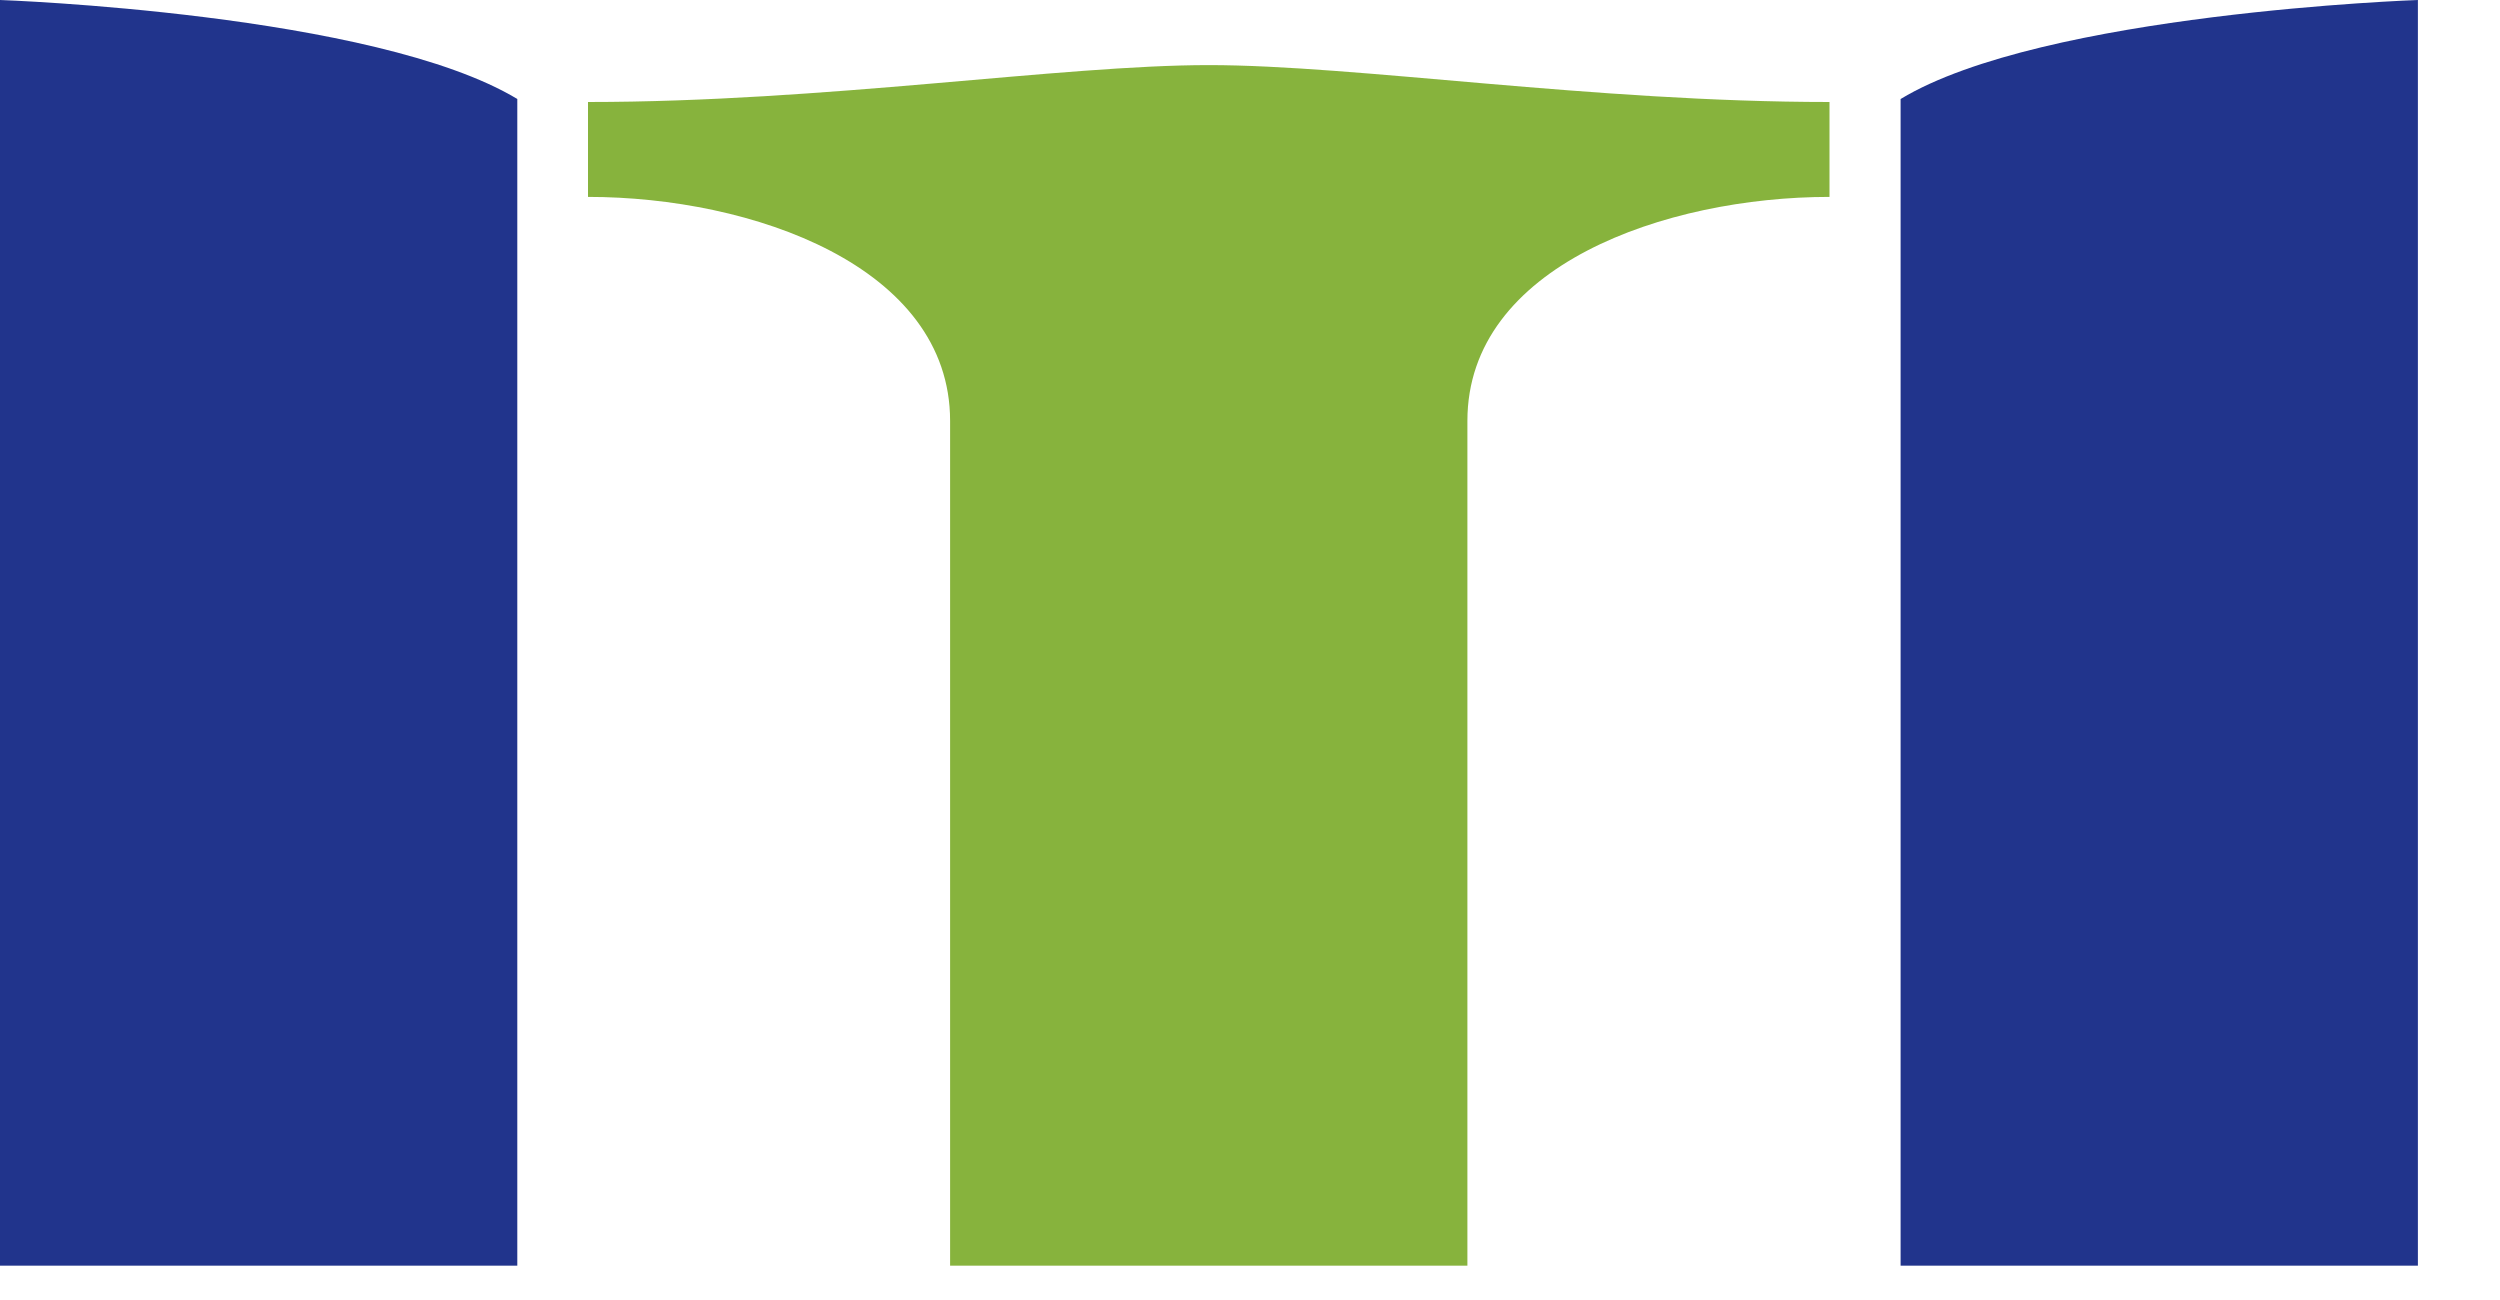
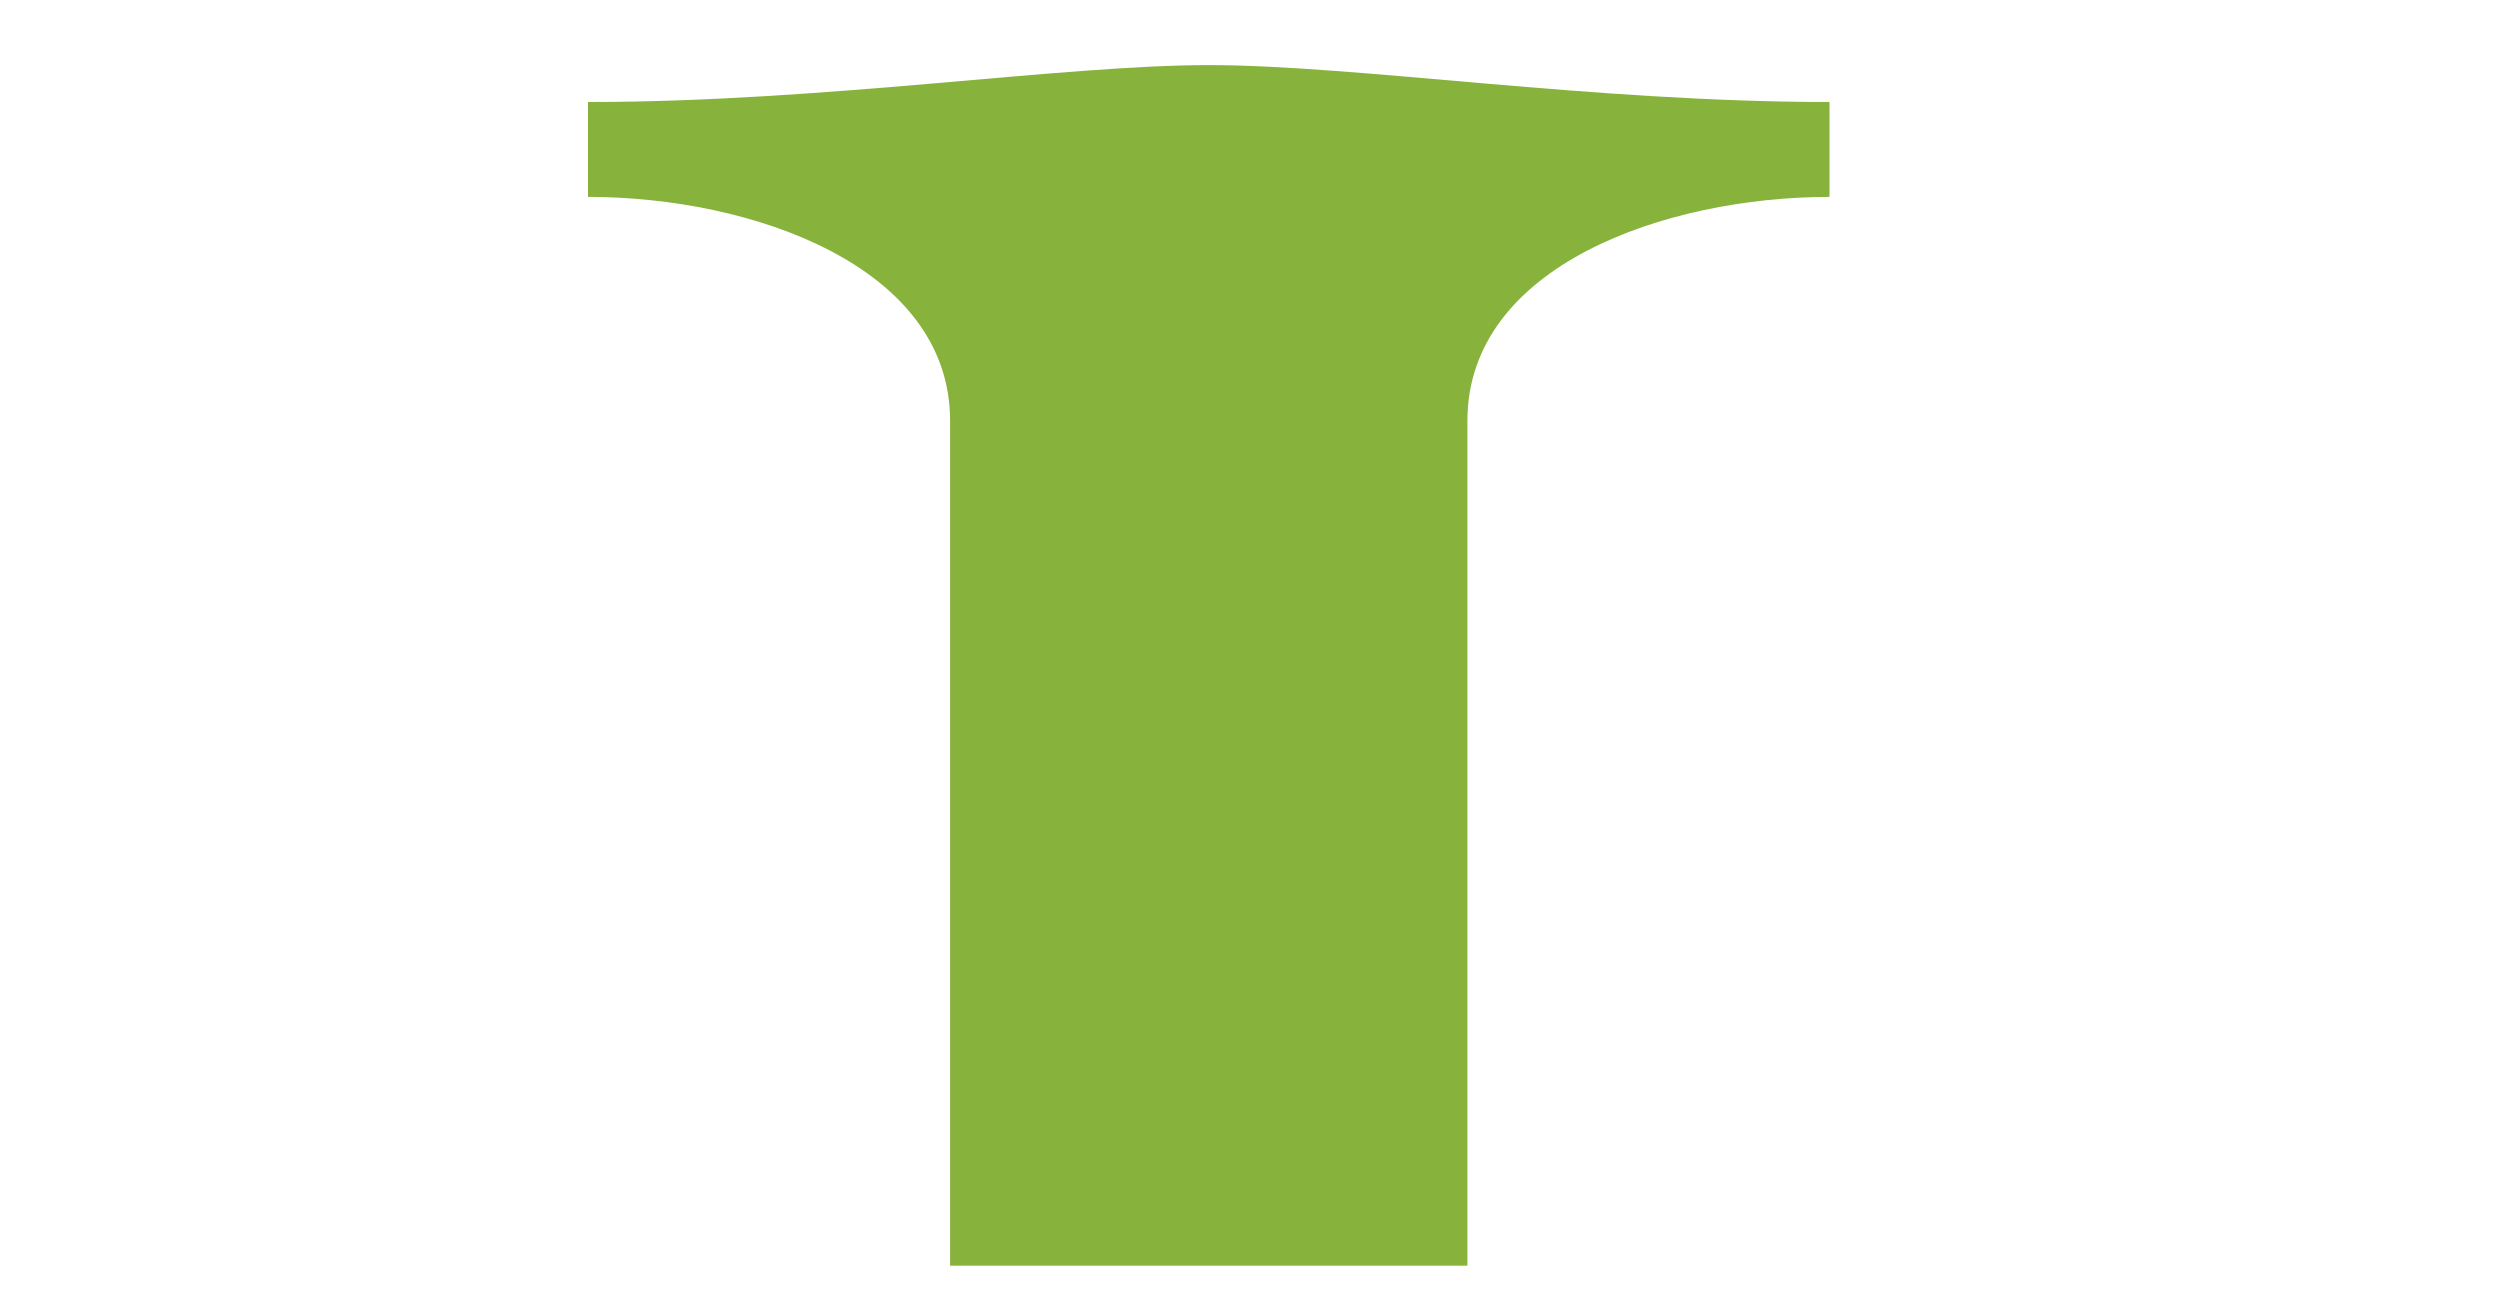
<svg xmlns="http://www.w3.org/2000/svg" width="25" height="13" viewBox="0 0 25 13" fill="none">
  <path d="M5.88 1.02V1.969C7.518 1.969 9.501 2.661 9.501 4.209V12.657H14.674V4.209C14.674 2.657 16.658 1.969 18.295 1.969V1.02C15.936 1.02 13.554 0.651 12.088 0.651C10.621 0.651 8.24 1.02 5.88 1.02Z" fill="#87B33D" />
-   <path d="M19.006 0.99V12.657H24.179V0C24.179 0 20.428 0.13 19.006 0.99Z" fill="#21348C" />
-   <path d="M0 12.657H5.173V0.99C3.748 0.13 0 0 0 0V12.657Z" fill="#21348C" />
</svg>